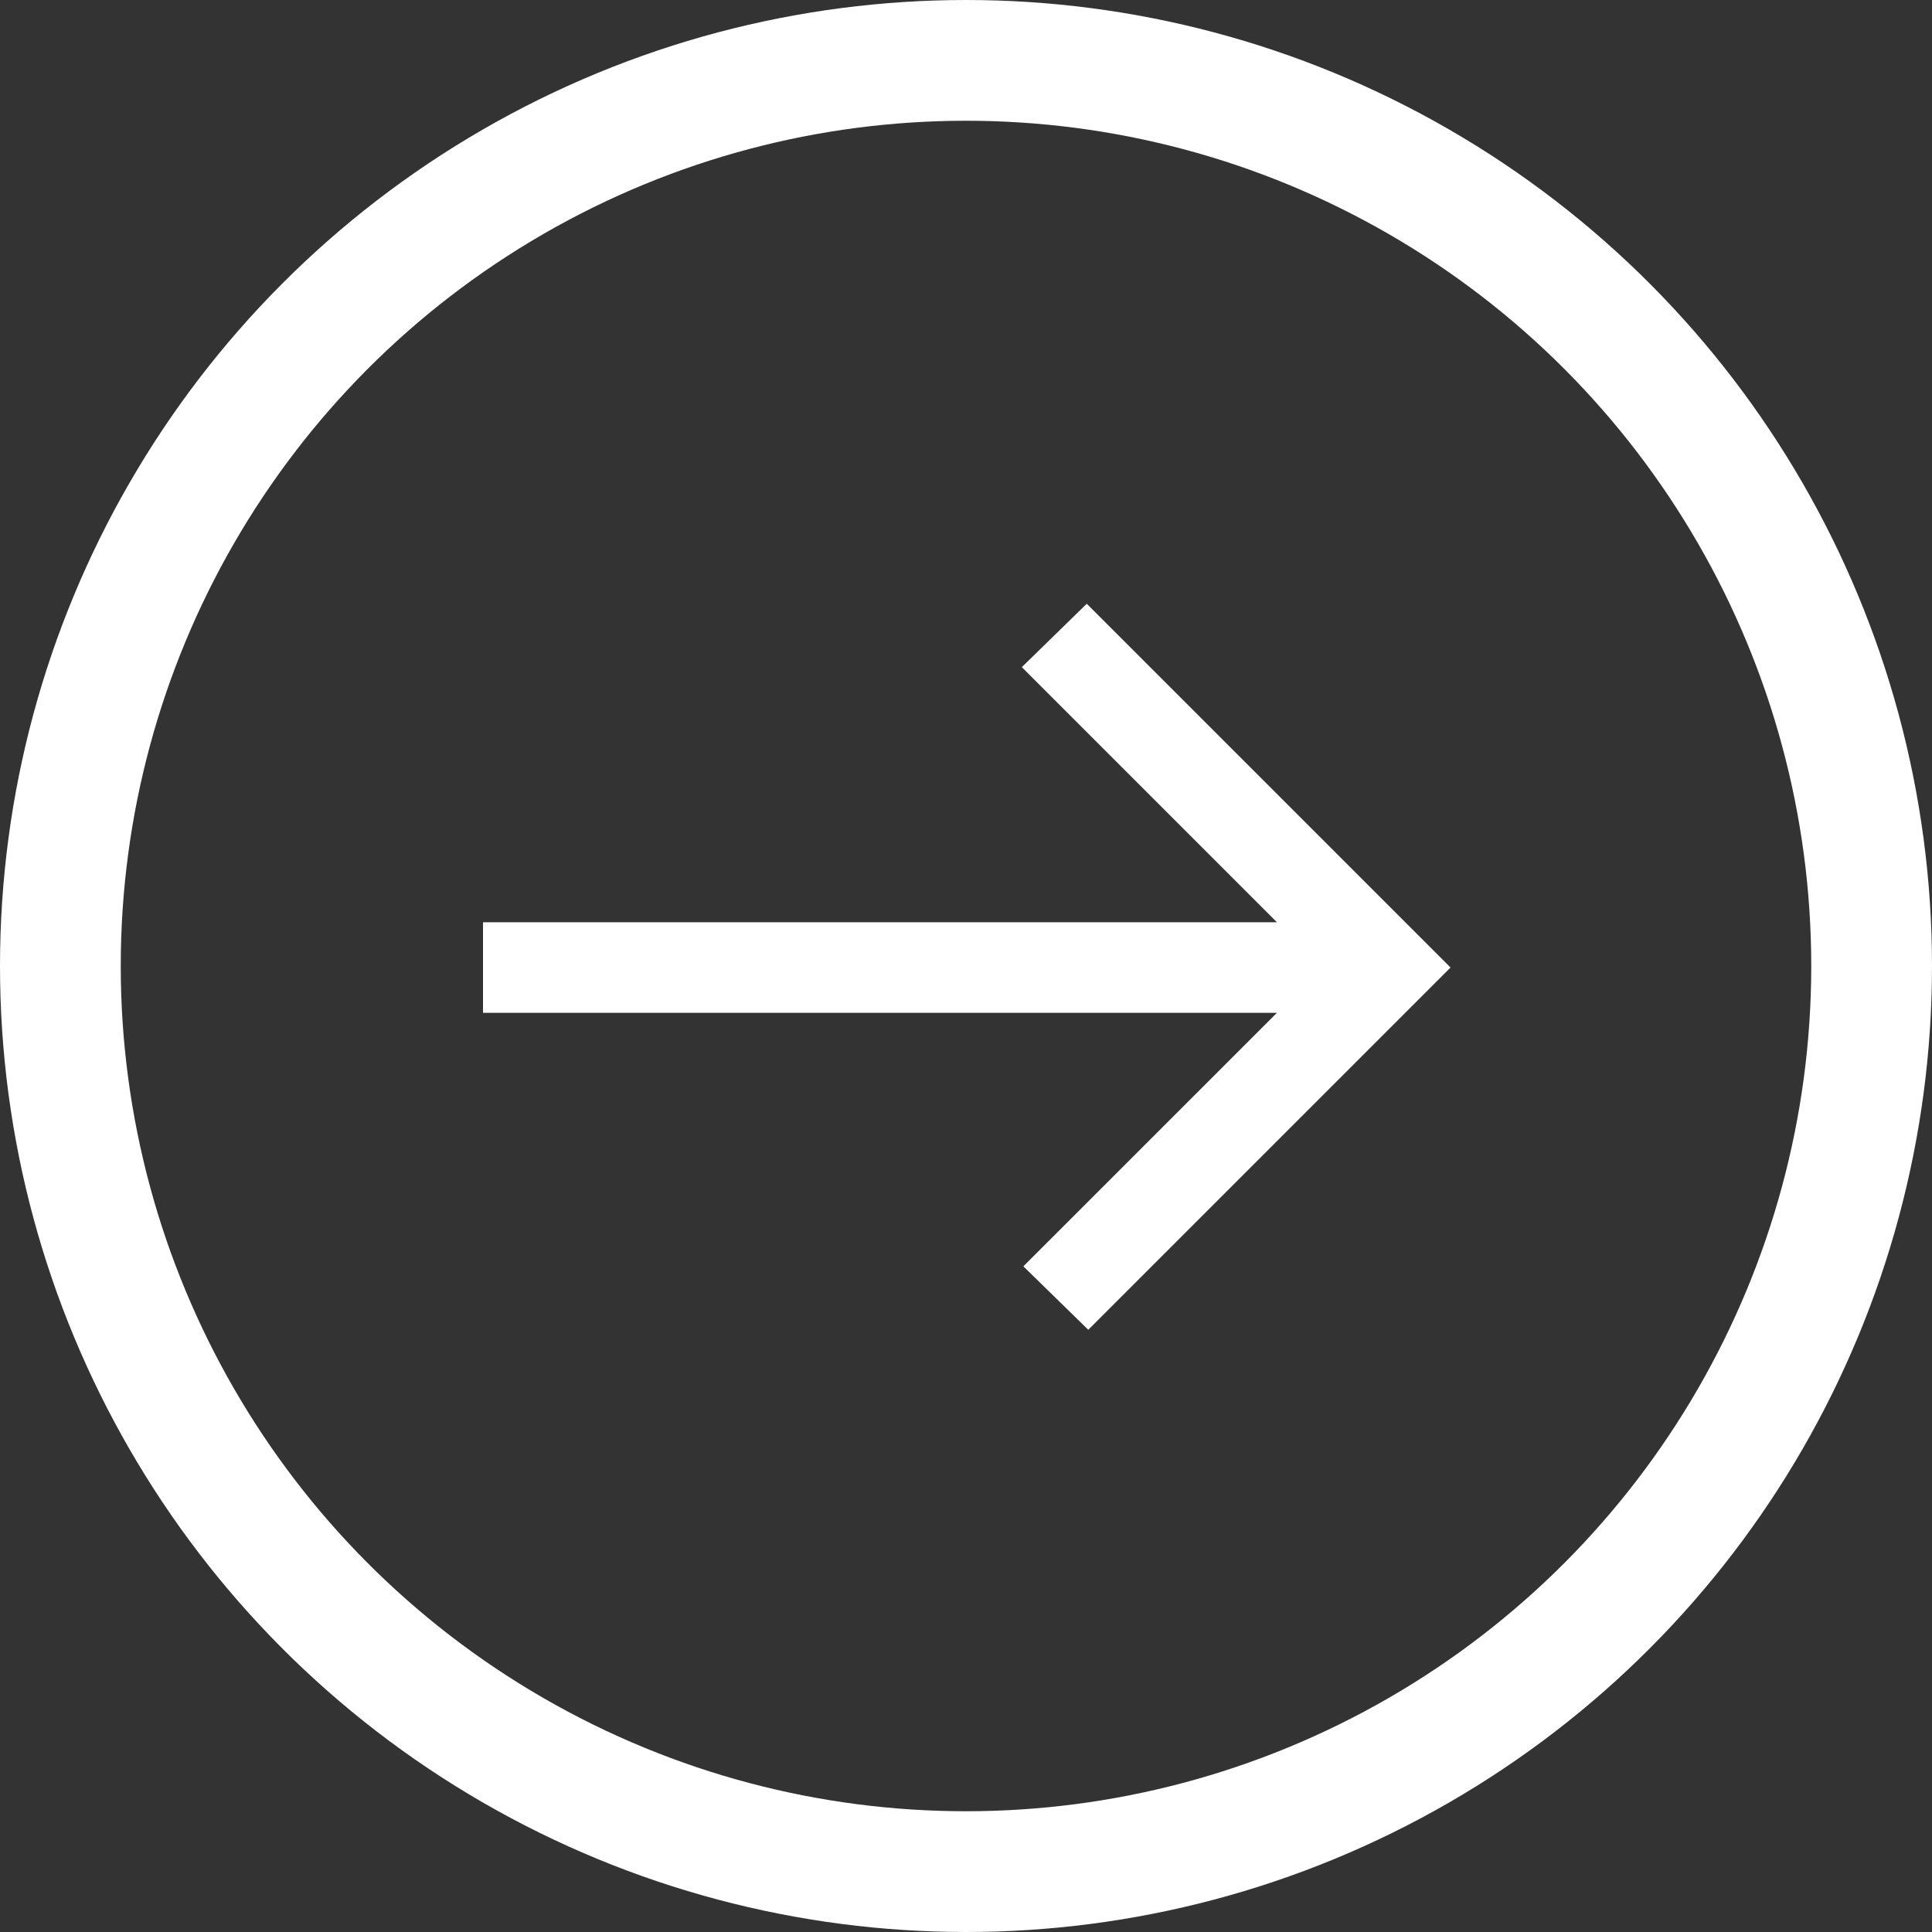
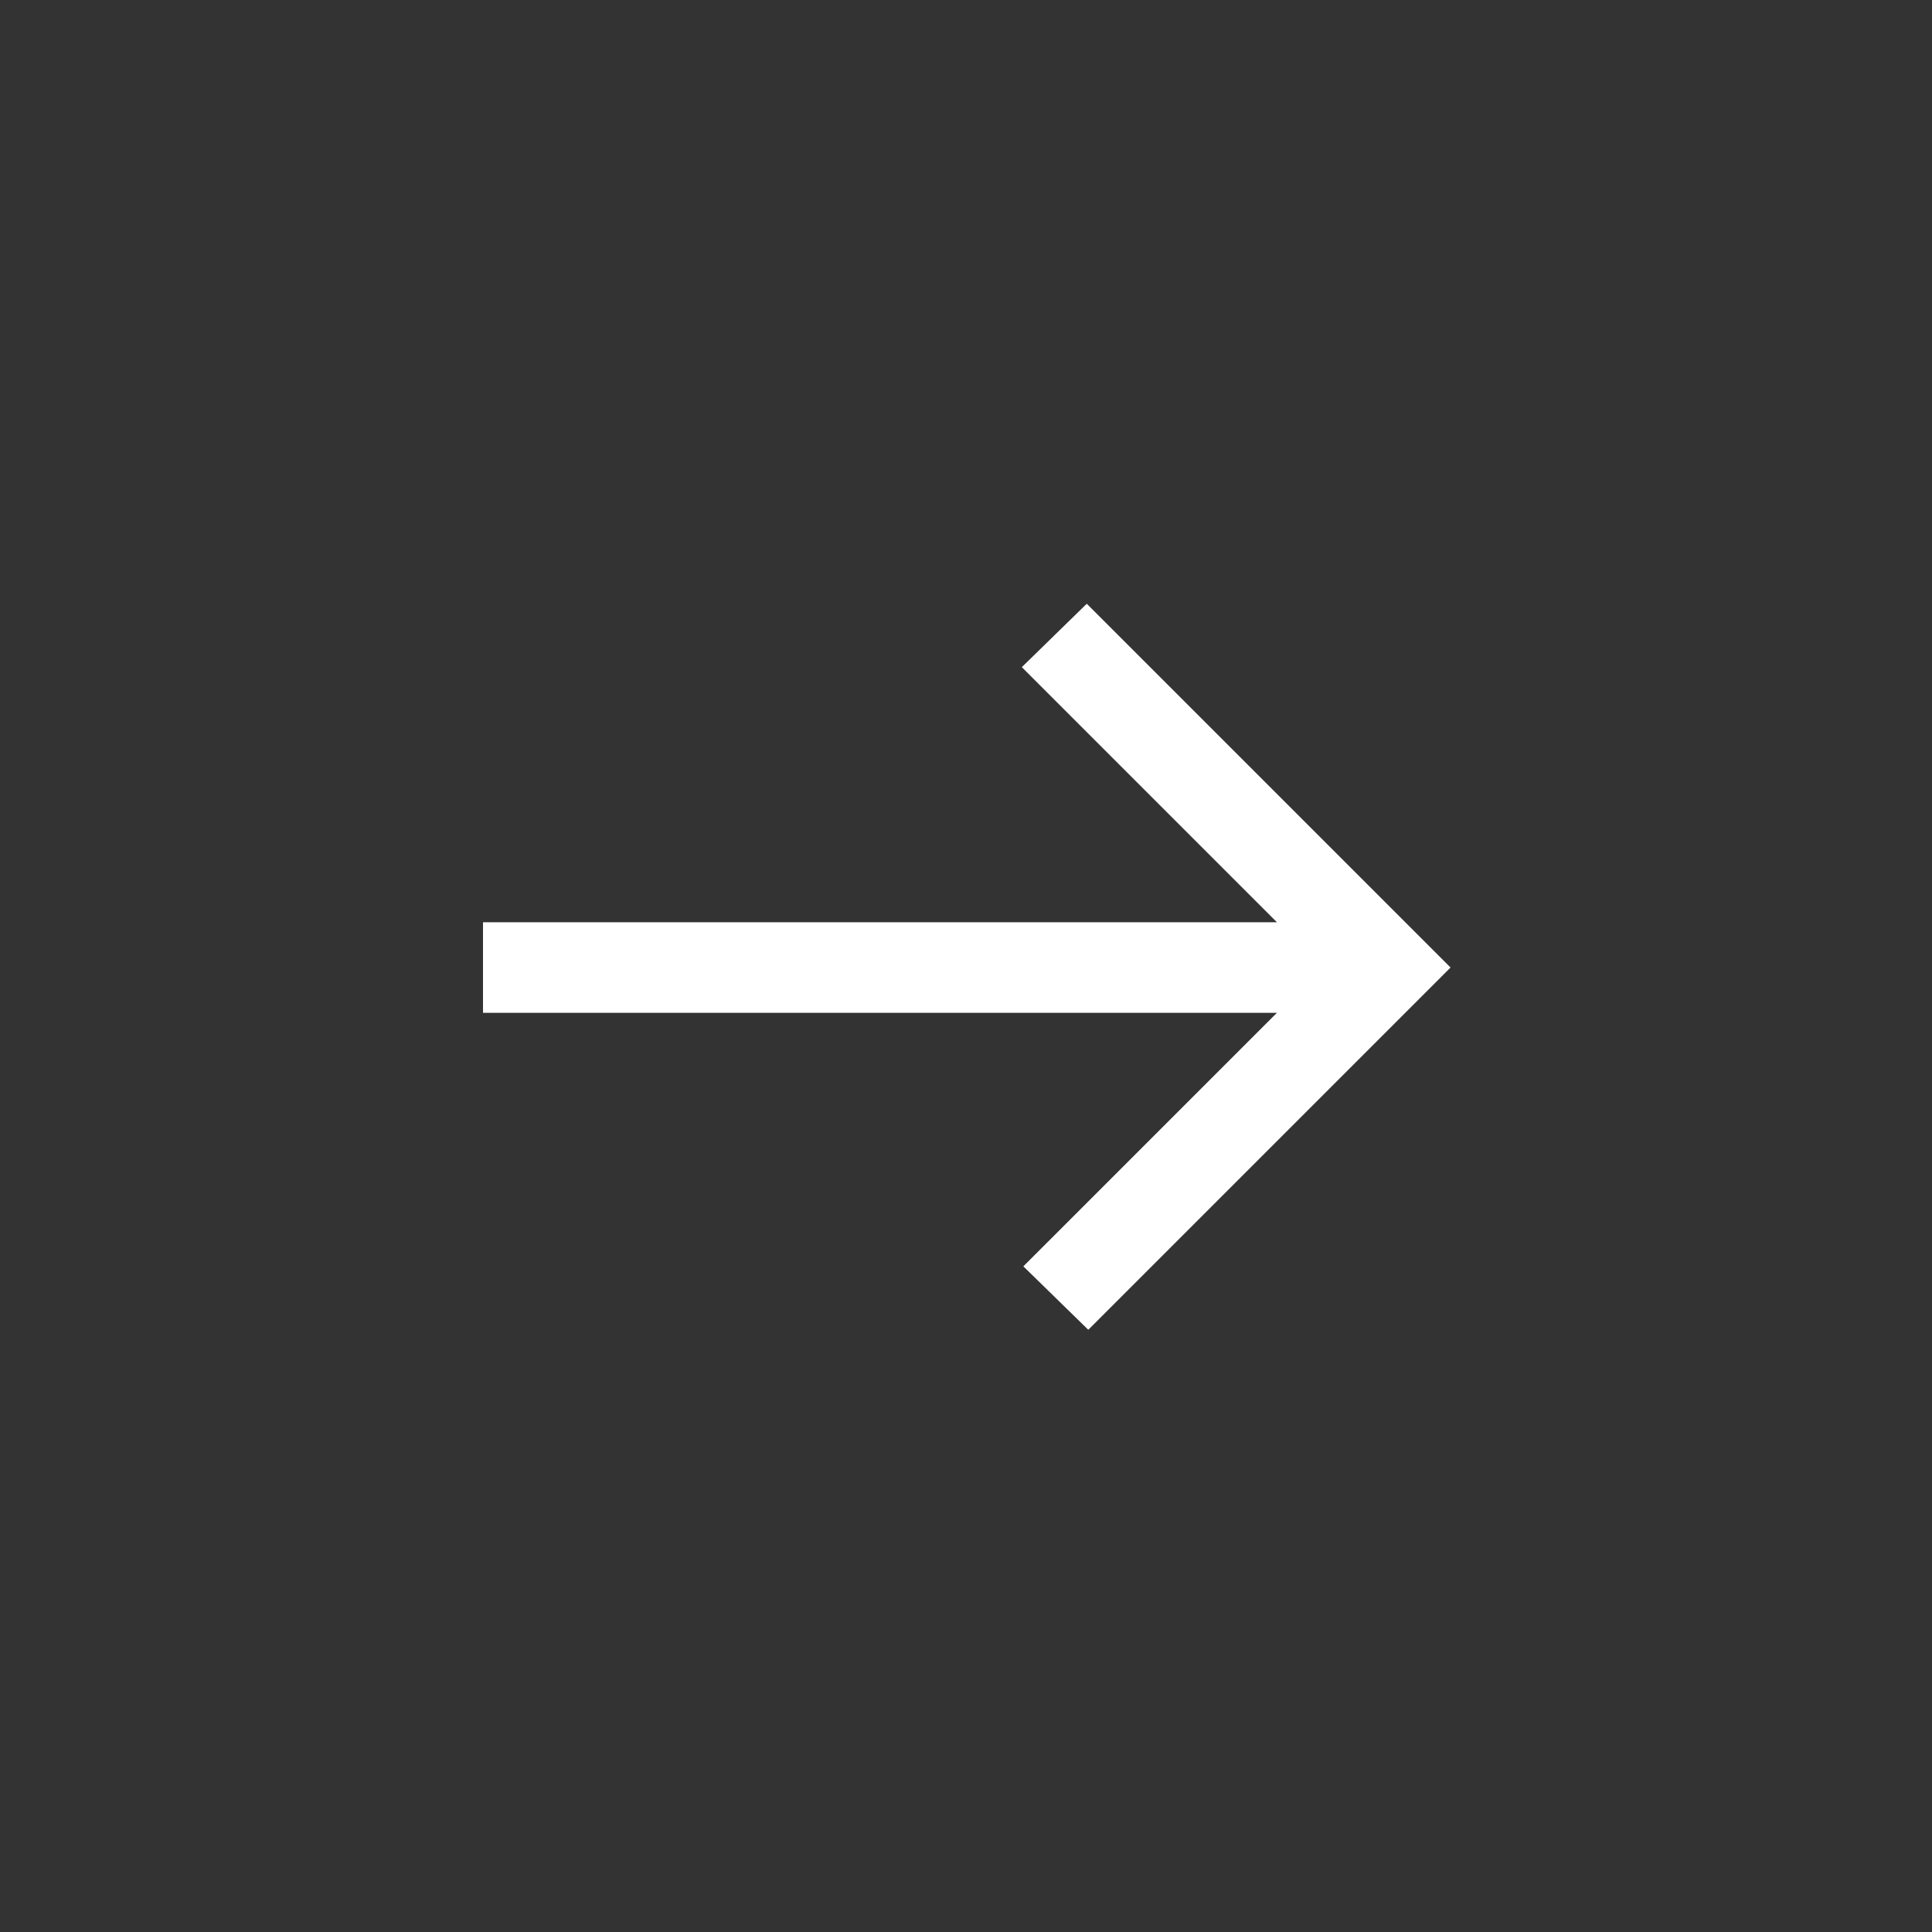
<svg xmlns="http://www.w3.org/2000/svg" width="48" height="48" viewBox="0 0 48 48" fill="none">
  <rect x="0" y="0" width="48" height="48" fill="#333333" stroke="none" />
  <g id="Group 334">
-     <circle id="Ellipse 2" cx="24" cy="24" r="22.5" stroke="white" stroke-width="3" />
    <path id="Vector" d="M27.038 33.038L25.425 31.462L31.725 25.163H12V22.913H31.725L25.387 16.575L27 15L36.038 24.038L27.038 33.038Z" fill="white" />
  </g>
</svg>